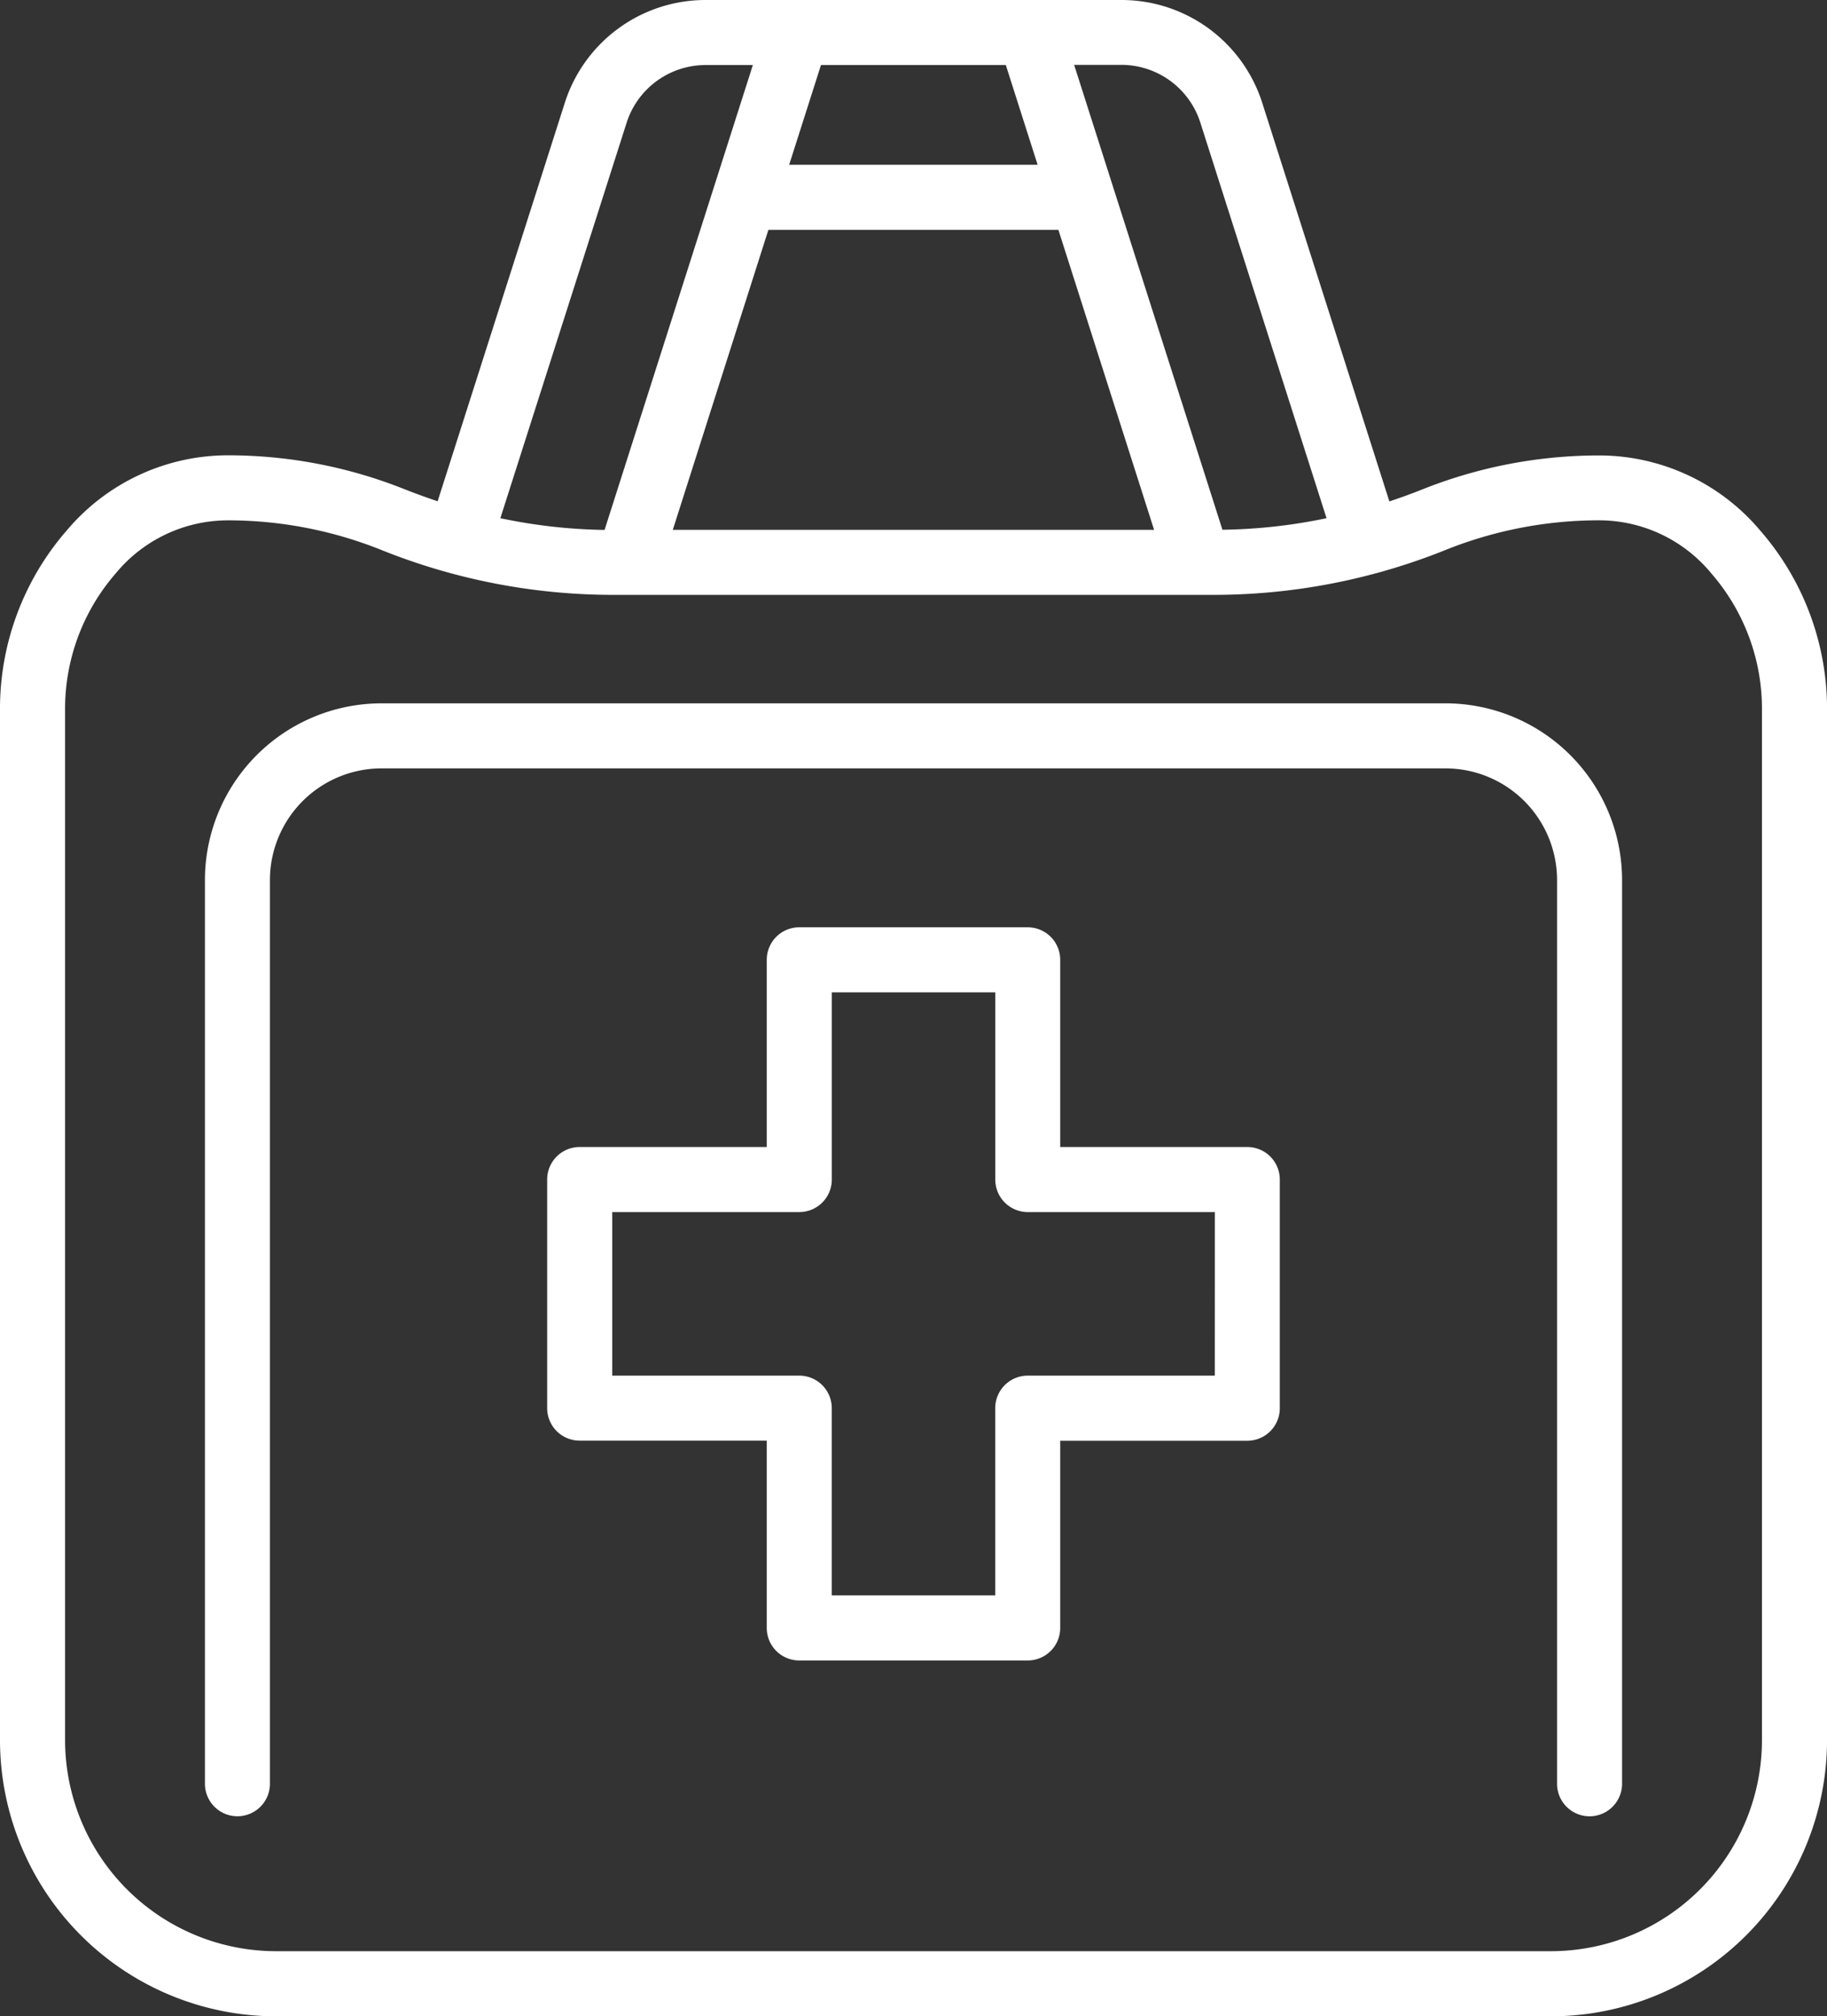
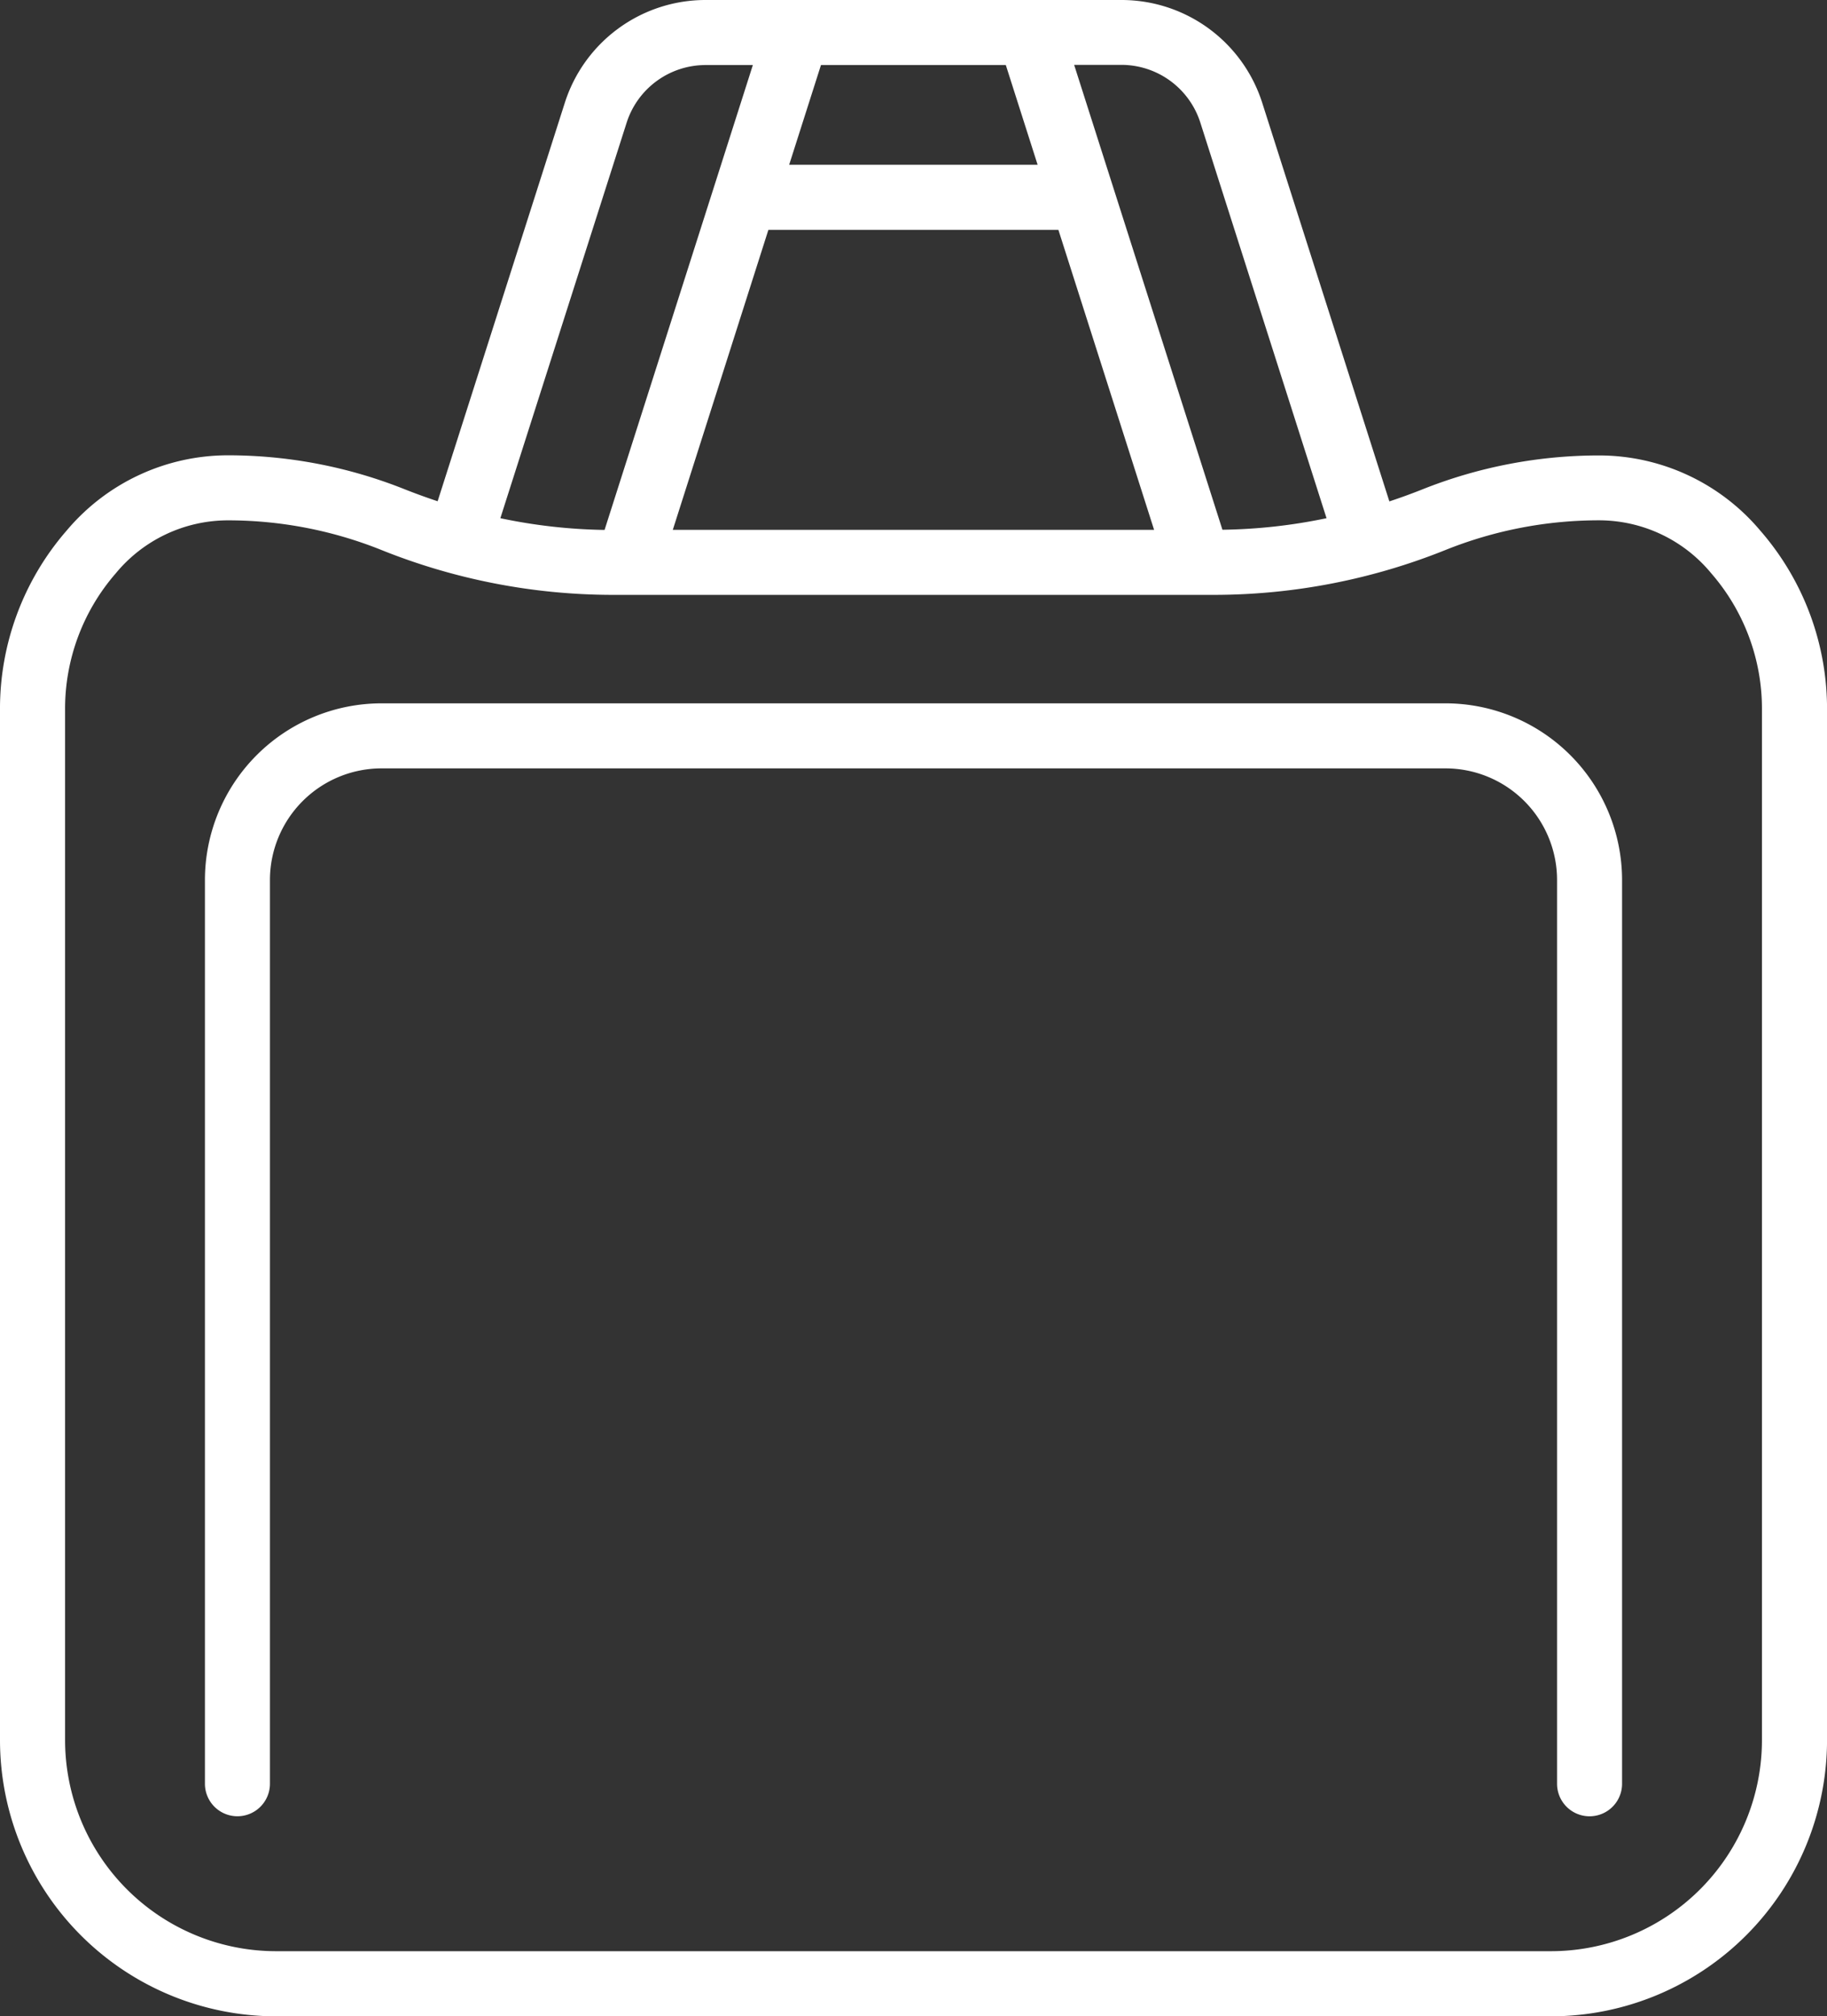
<svg xmlns="http://www.w3.org/2000/svg" width="51.12" height="56.384" viewBox="0 0 51.12 56.384">
  <rect x="0" y="0" width="51.12" height="56.384" fill="#333333" stroke="none" />
  <g id="medical" transform="translate(-102 157.5)">
    <g id="Group_598" data-name="Group 598" transform="translate(102 -157.5)">
-       <path id="Path_410" data-name="Path 410" d="M154.27,234.251h-5.235v-5.235a.909.909,0,0,0-.909-.909h-6.393a.909.909,0,0,0-.909.909v5.235h-5.235a.909.909,0,0,0-.909.909v6.393a.909.909,0,0,0,.909.909h5.235V247.7a.909.909,0,0,0,.909.909h6.393a.909.909,0,0,0,.909-.909v-5.235h5.235a.909.909,0,0,0,.909-.909v-6.393A.909.909,0,0,0,154.27,234.251Zm-.909,6.393h-5.235a.909.909,0,0,0-.909.909v5.235h-4.574v-5.235a.909.909,0,0,0-.909-.909H136.5V236.07h5.235a.909.909,0,0,0,.909-.909v-5.235h4.574v5.235a.909.909,0,0,0,.909.909h5.235Z" transform="translate(-119.37 -202.176)" fill="#fff" />
      <path id="Path_411" data-name="Path 411" d="M49.251,14.836a5.9,5.9,0,0,0-4.506-2.1,13.342,13.342,0,0,0-4.951.951q-.458.182-.919.334L35.321,2.886A4.133,4.133,0,0,0,31.371,0H19.749A4.133,4.133,0,0,0,15.8,2.886L12.245,14.017q-.461-.153-.919-.334a13.344,13.344,0,0,0-4.951-.951,5.9,5.9,0,0,0-4.506,2.1A7.587,7.587,0,0,0,0,19.873V48.663a7.729,7.729,0,0,0,7.721,7.721H43.4a7.729,7.729,0,0,0,7.721-7.721V19.873A7.586,7.586,0,0,0,49.251,14.836ZM33.589,3.439l3.528,11.052a15.165,15.165,0,0,1-2.913.323l-4.149-13h1.316A2.32,2.32,0,0,1,33.589,3.439ZM21.5,6.427h8.114l2.678,8.39H18.825Zm.581-1.819.89-2.789h5.172l.89,2.789ZM17.531,3.439a2.32,2.32,0,0,1,2.218-1.62h1.316l-4.149,13A15.156,15.156,0,0,1,14,14.491ZM49.3,48.663a5.908,5.908,0,0,1-5.9,5.9H7.721a5.908,5.908,0,0,1-5.9-5.9V19.873A5.77,5.77,0,0,1,3.233,16.04a4.074,4.074,0,0,1,3.143-1.489,11.532,11.532,0,0,1,4.279.822,17.415,17.415,0,0,0,6.455,1.262h16.9a17.414,17.414,0,0,0,6.455-1.263,11.531,11.531,0,0,1,4.279-.822,4.074,4.074,0,0,1,3.143,1.489A5.77,5.77,0,0,1,49.3,19.873V48.663Z" fill="#fff" />
      <path id="Path_412" data-name="Path 412" d="M85.156,173.014H55.384a4.945,4.945,0,0,0-4.94,4.939v25.273a.909.909,0,1,0,1.819,0V177.954a3.124,3.124,0,0,1,3.121-3.121H85.156a3.124,3.124,0,0,1,3.121,3.121v25.273a.909.909,0,1,0,1.819,0V177.954A4.945,4.945,0,0,0,85.156,173.014Z" transform="translate(-44.71 -153.346)" fill="#fff" />
    </g>
  </g>
</svg>